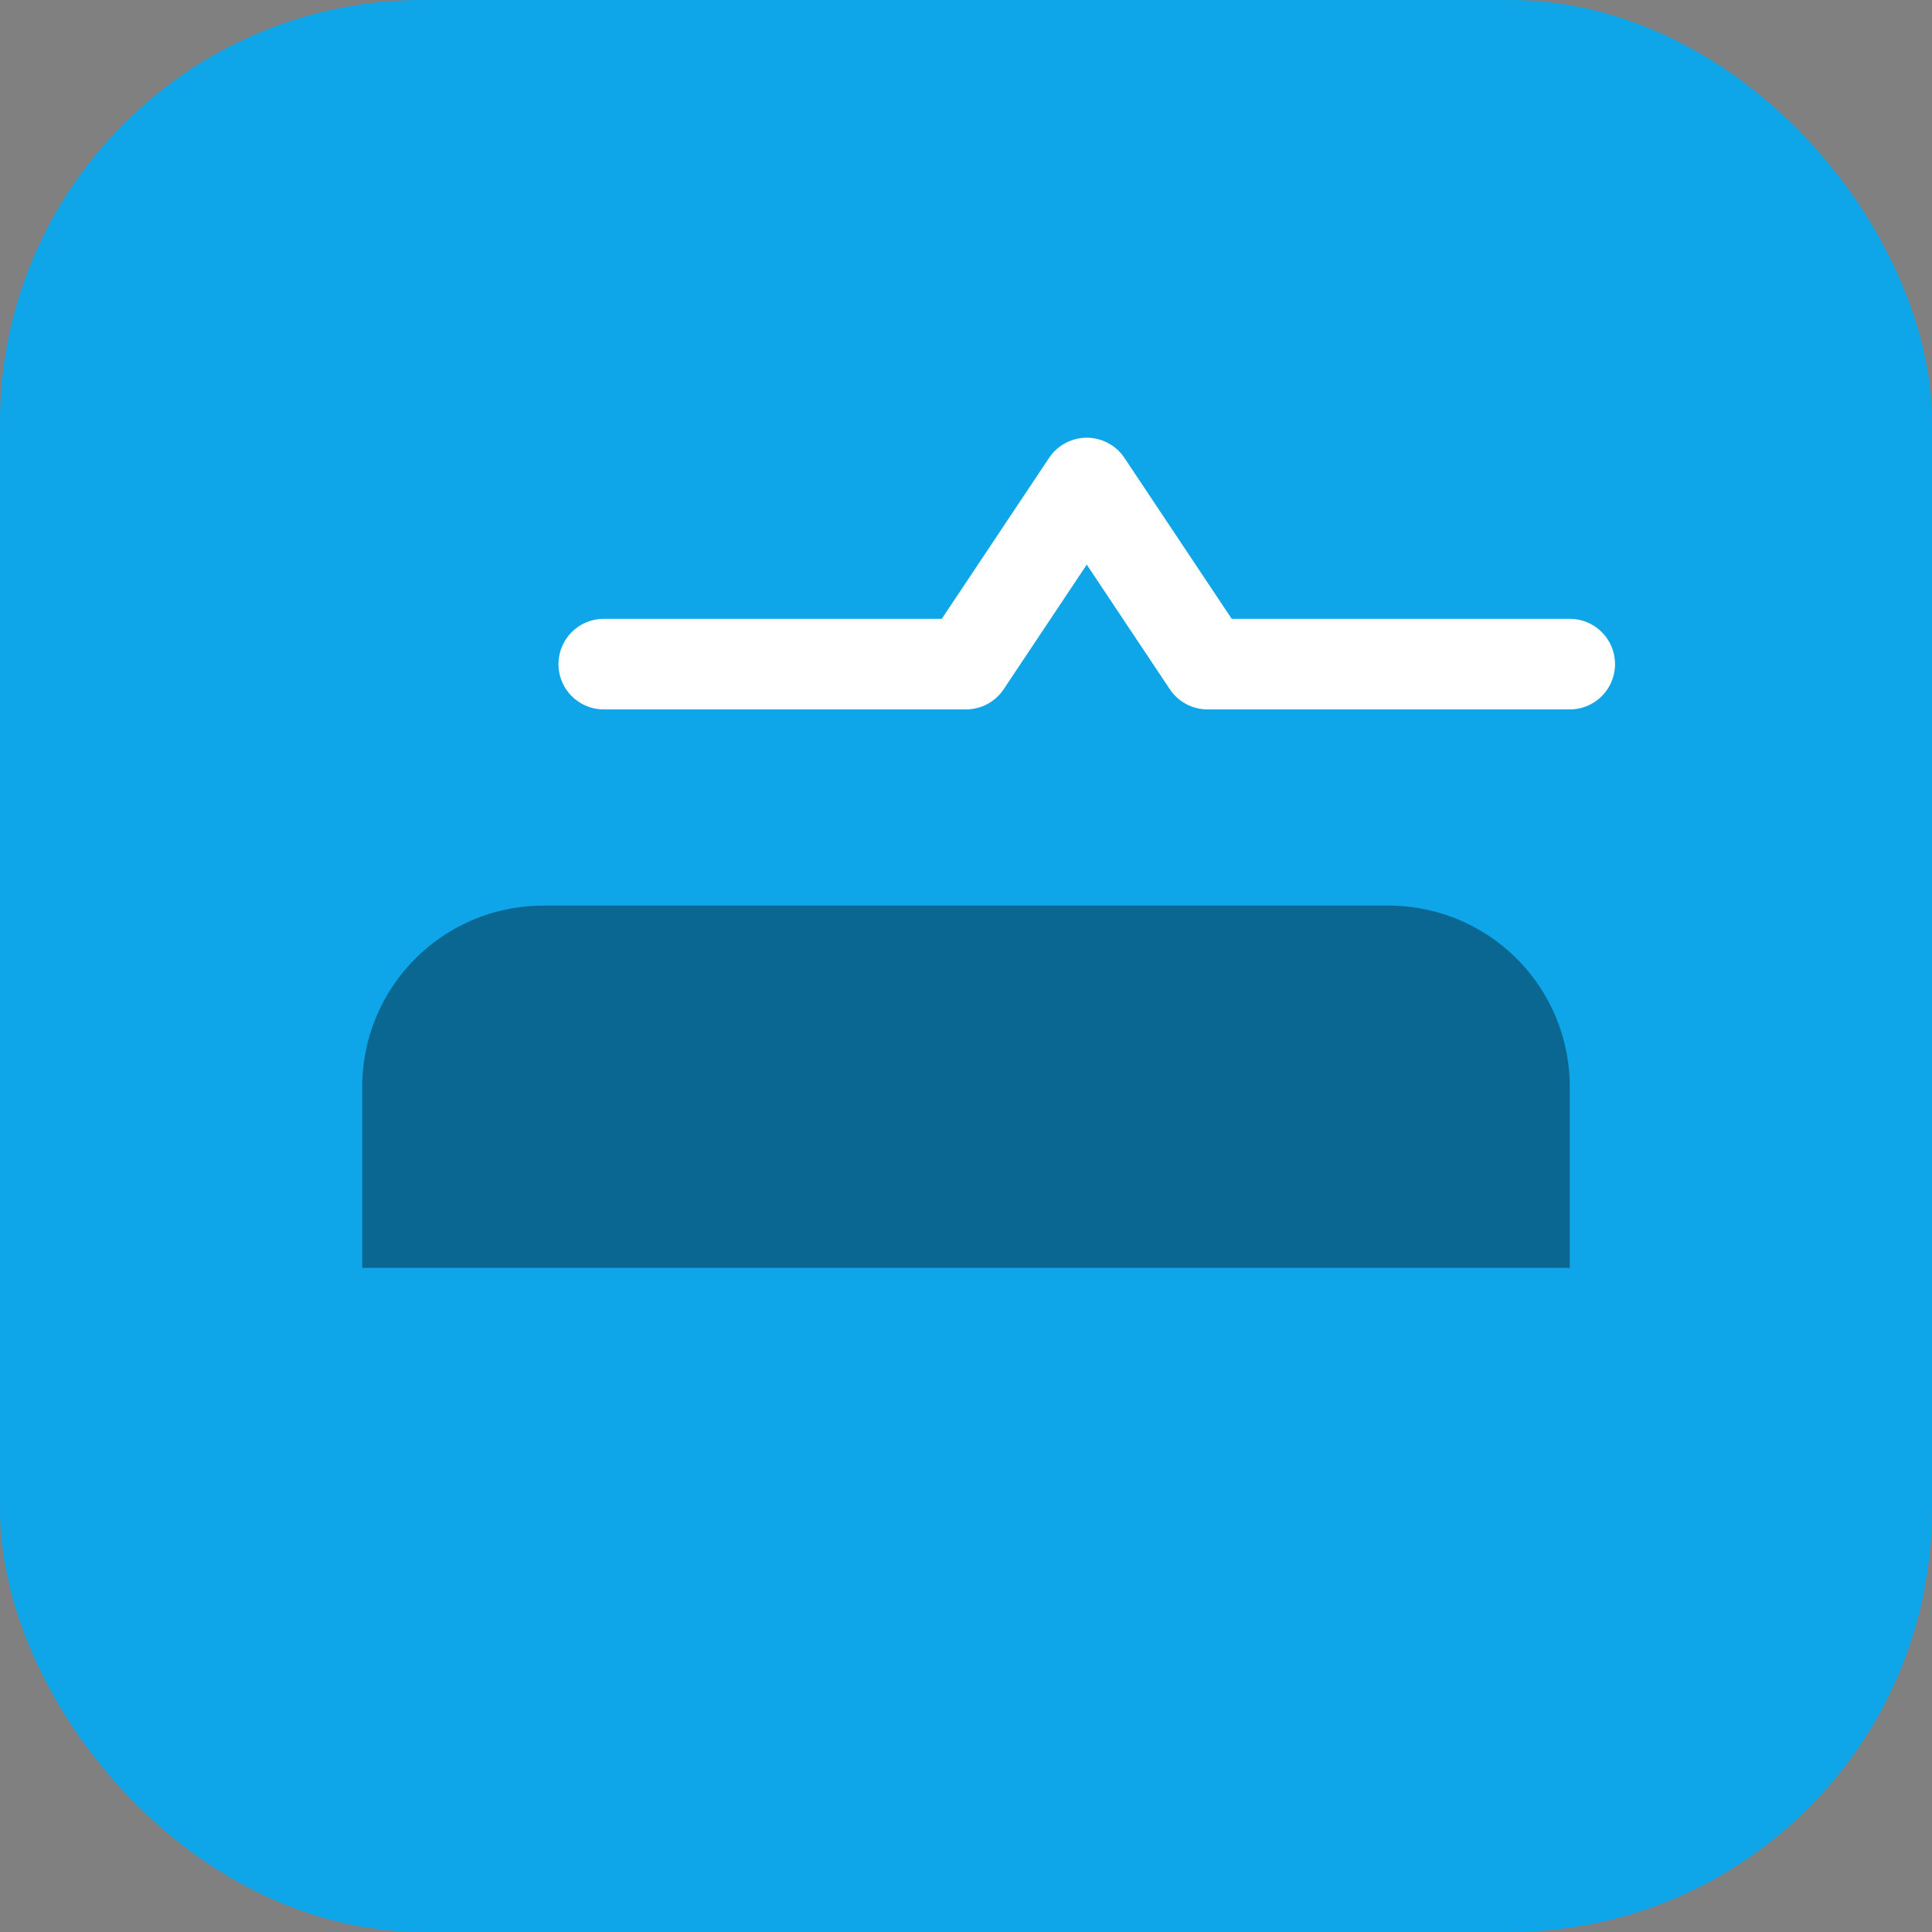
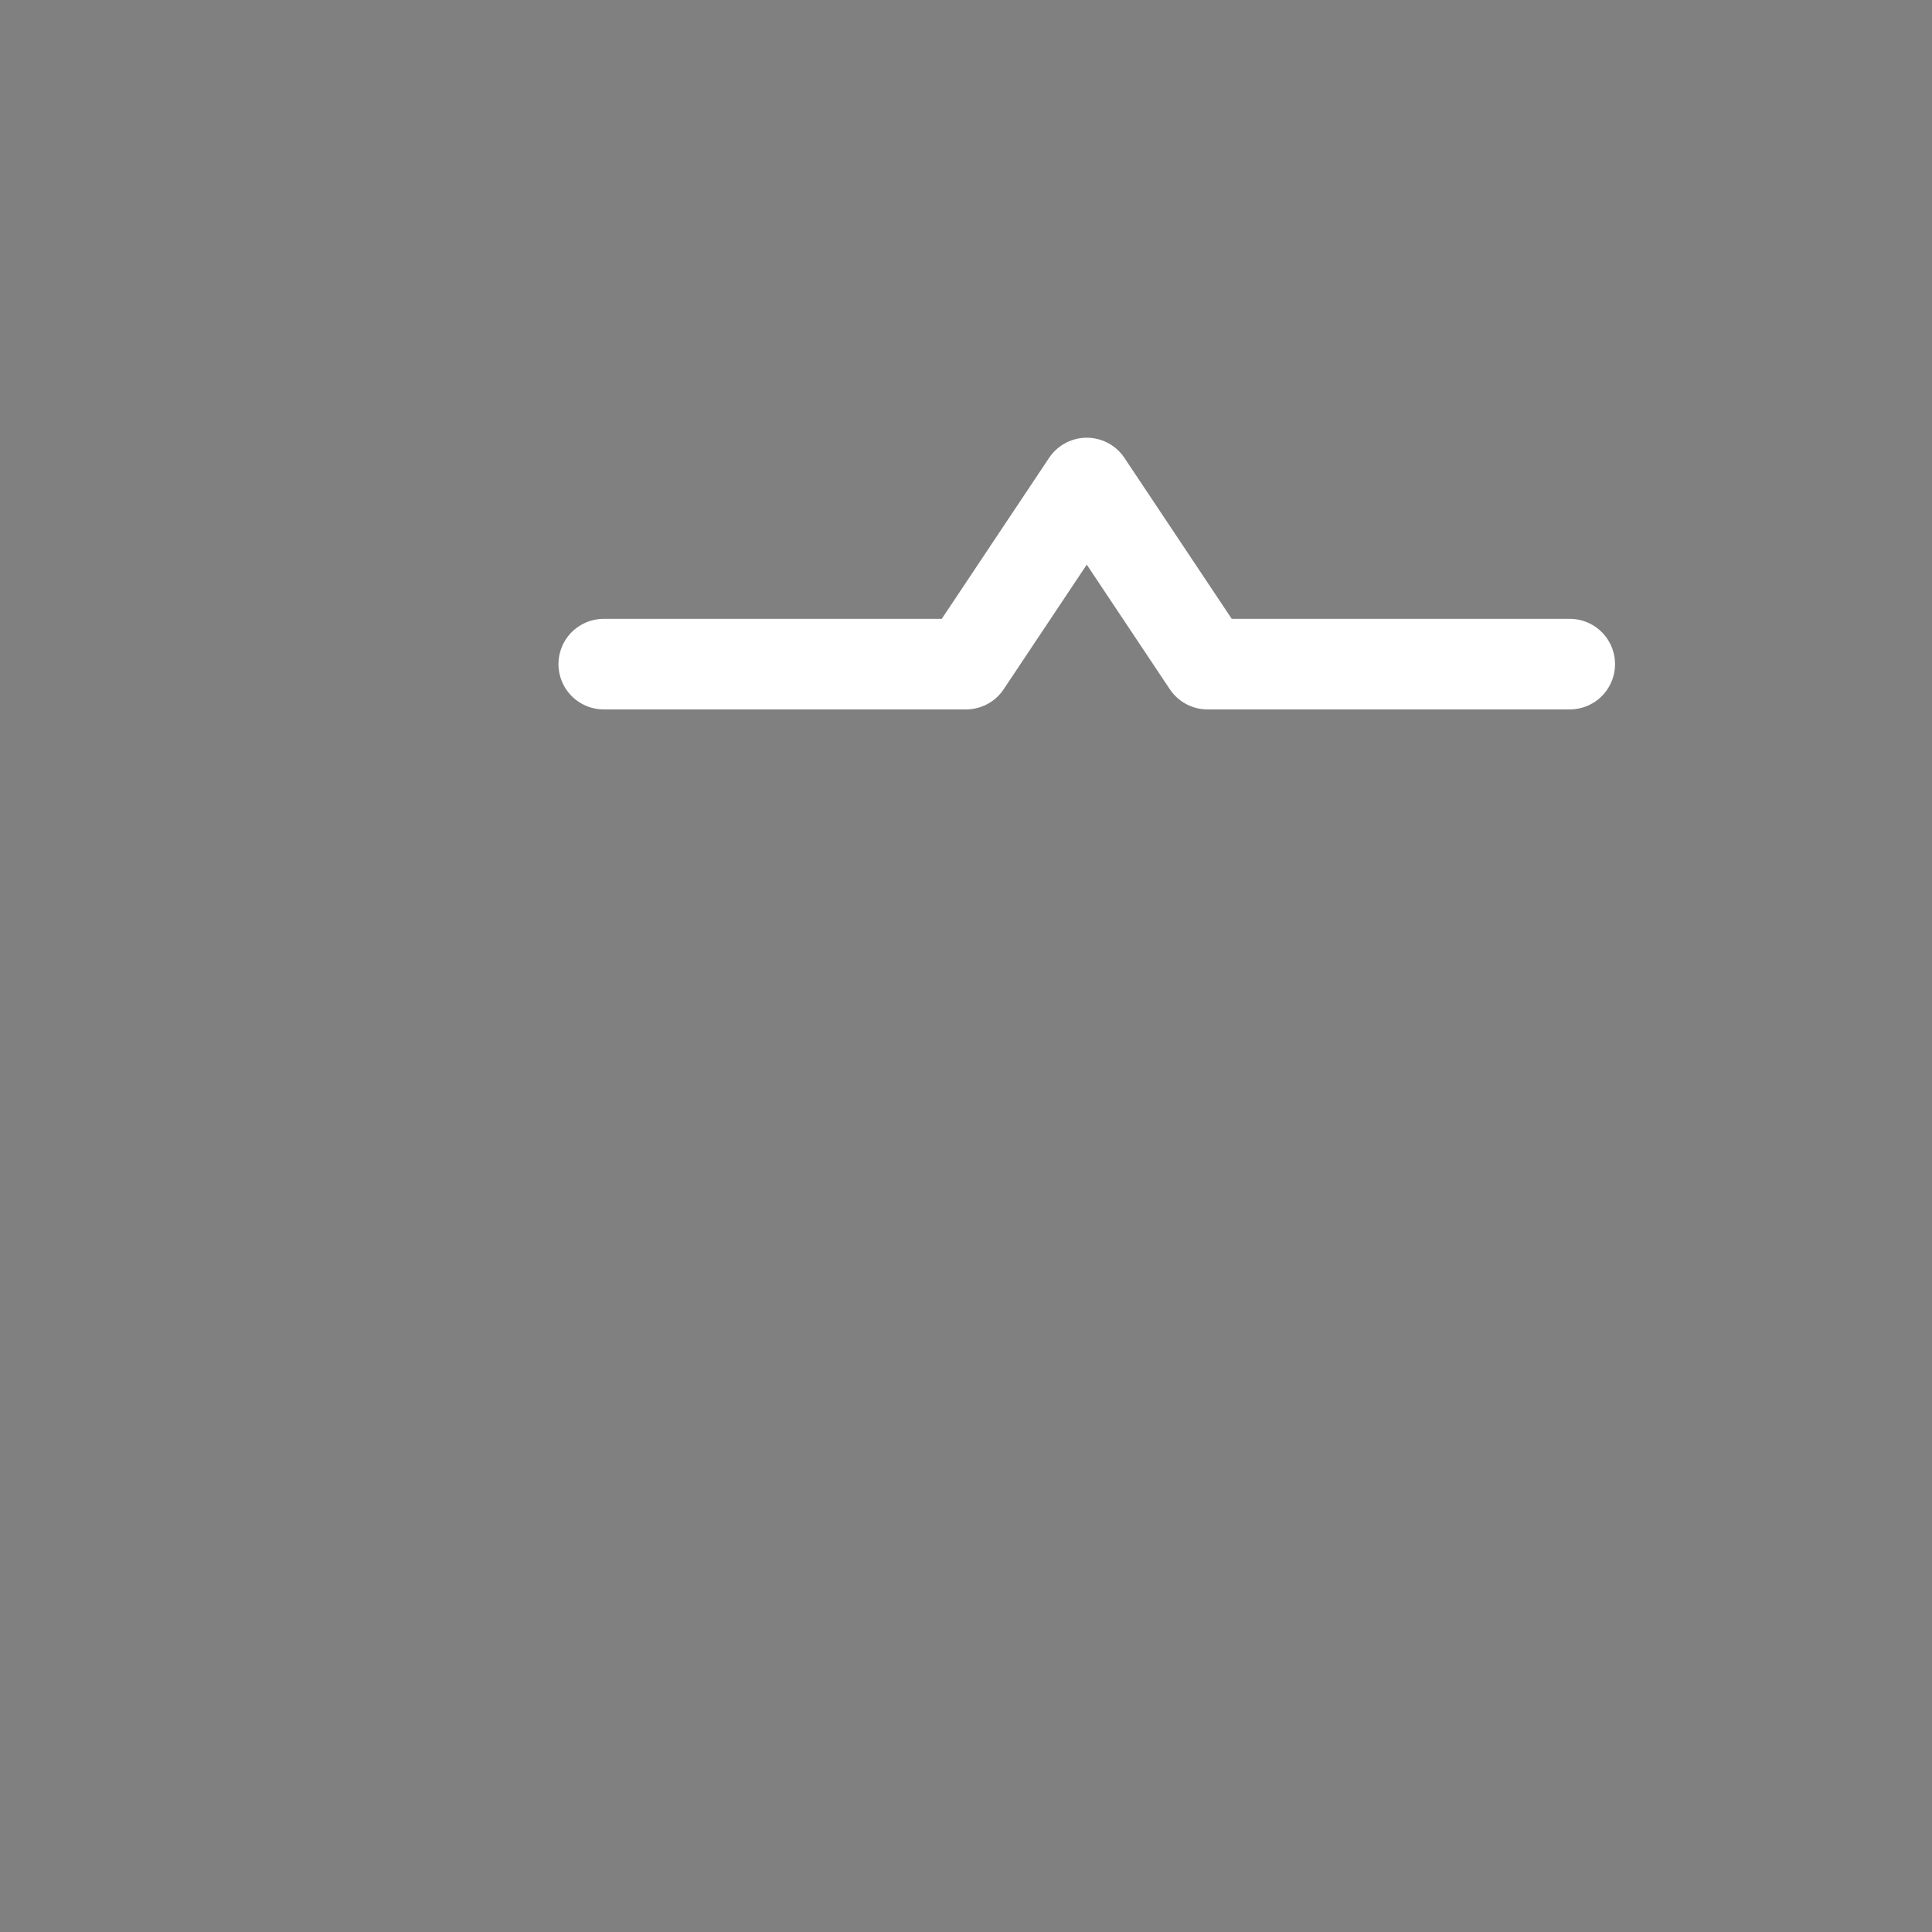
<svg xmlns="http://www.w3.org/2000/svg" width="44" height="44" viewBox="0 0 64 64" fill="none">
  <rect x="0" y="0" width="64" height="64" fill="#808080" stroke="none" />
-   <rect width="64" height="64" rx="14" fill="#0EA5E9" />
-   <path d="M18 30h28a6 6 0 016 6v6H12v-6a6 6 0 016-6z" fill="#062a3a" opacity=".5" />
  <path d="M20 22h12l4-6 4 6h12" stroke="white" stroke-width="3" stroke-linecap="round" stroke-linejoin="round" />
</svg>